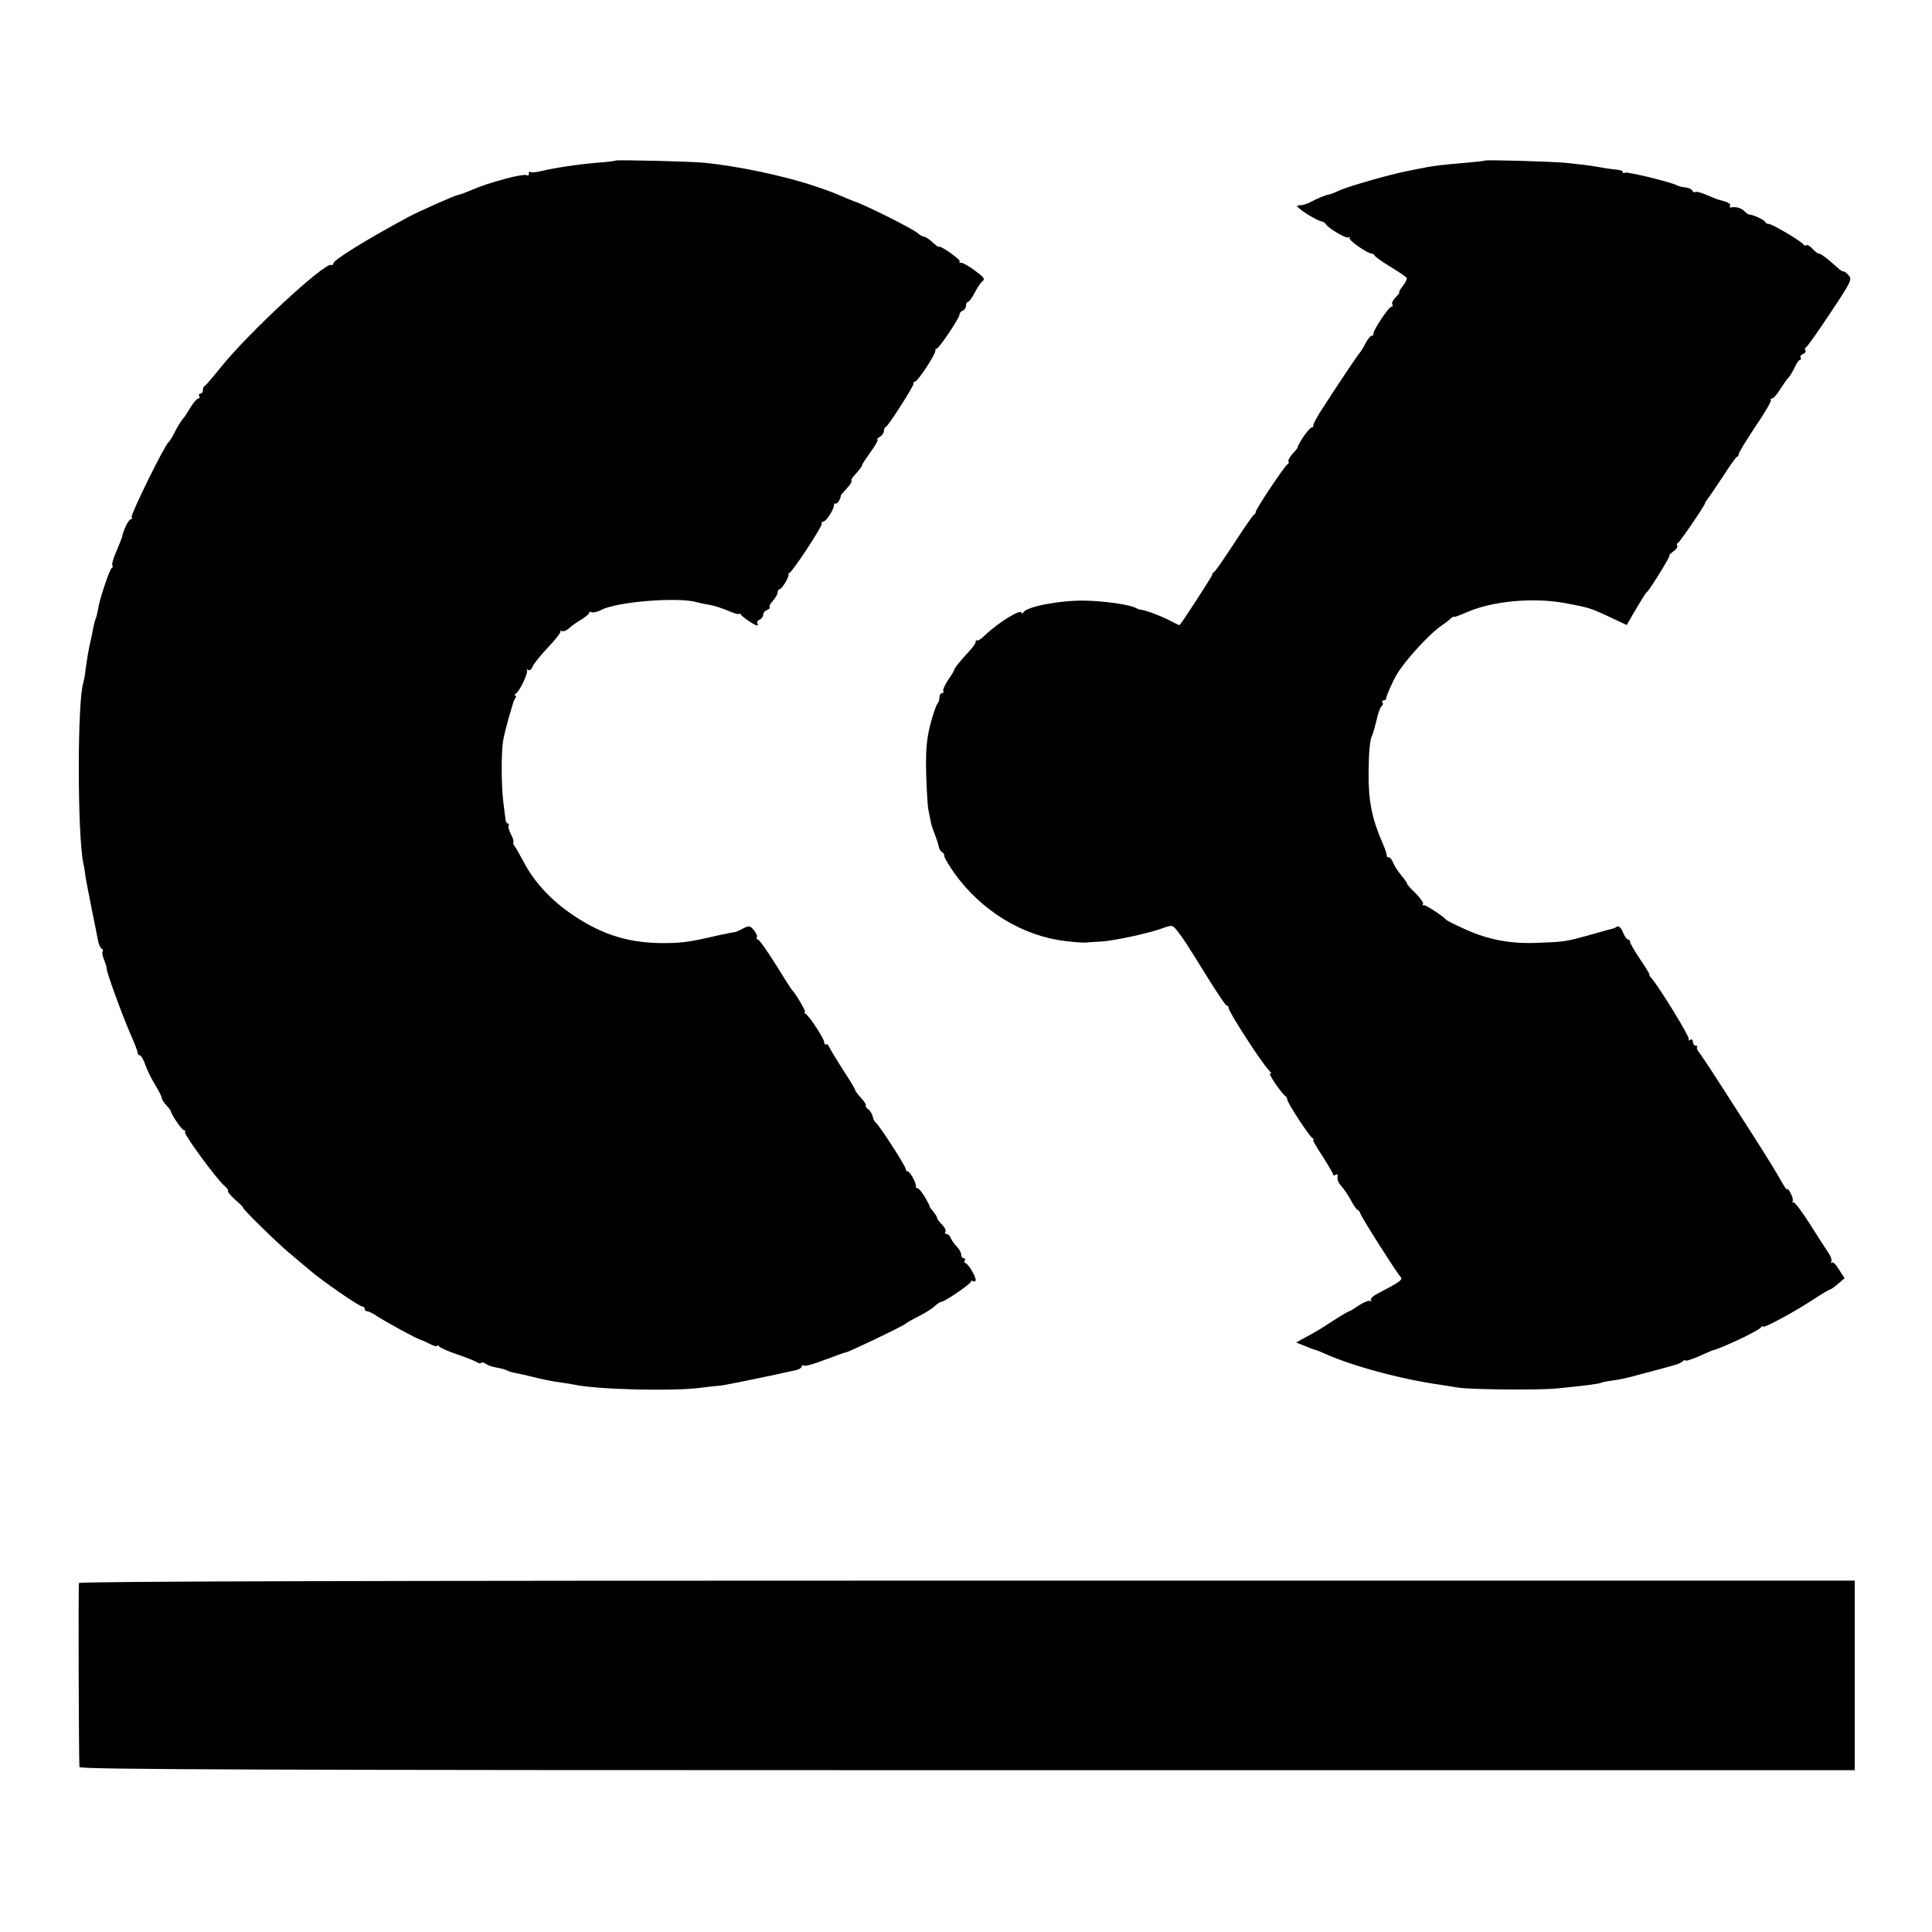
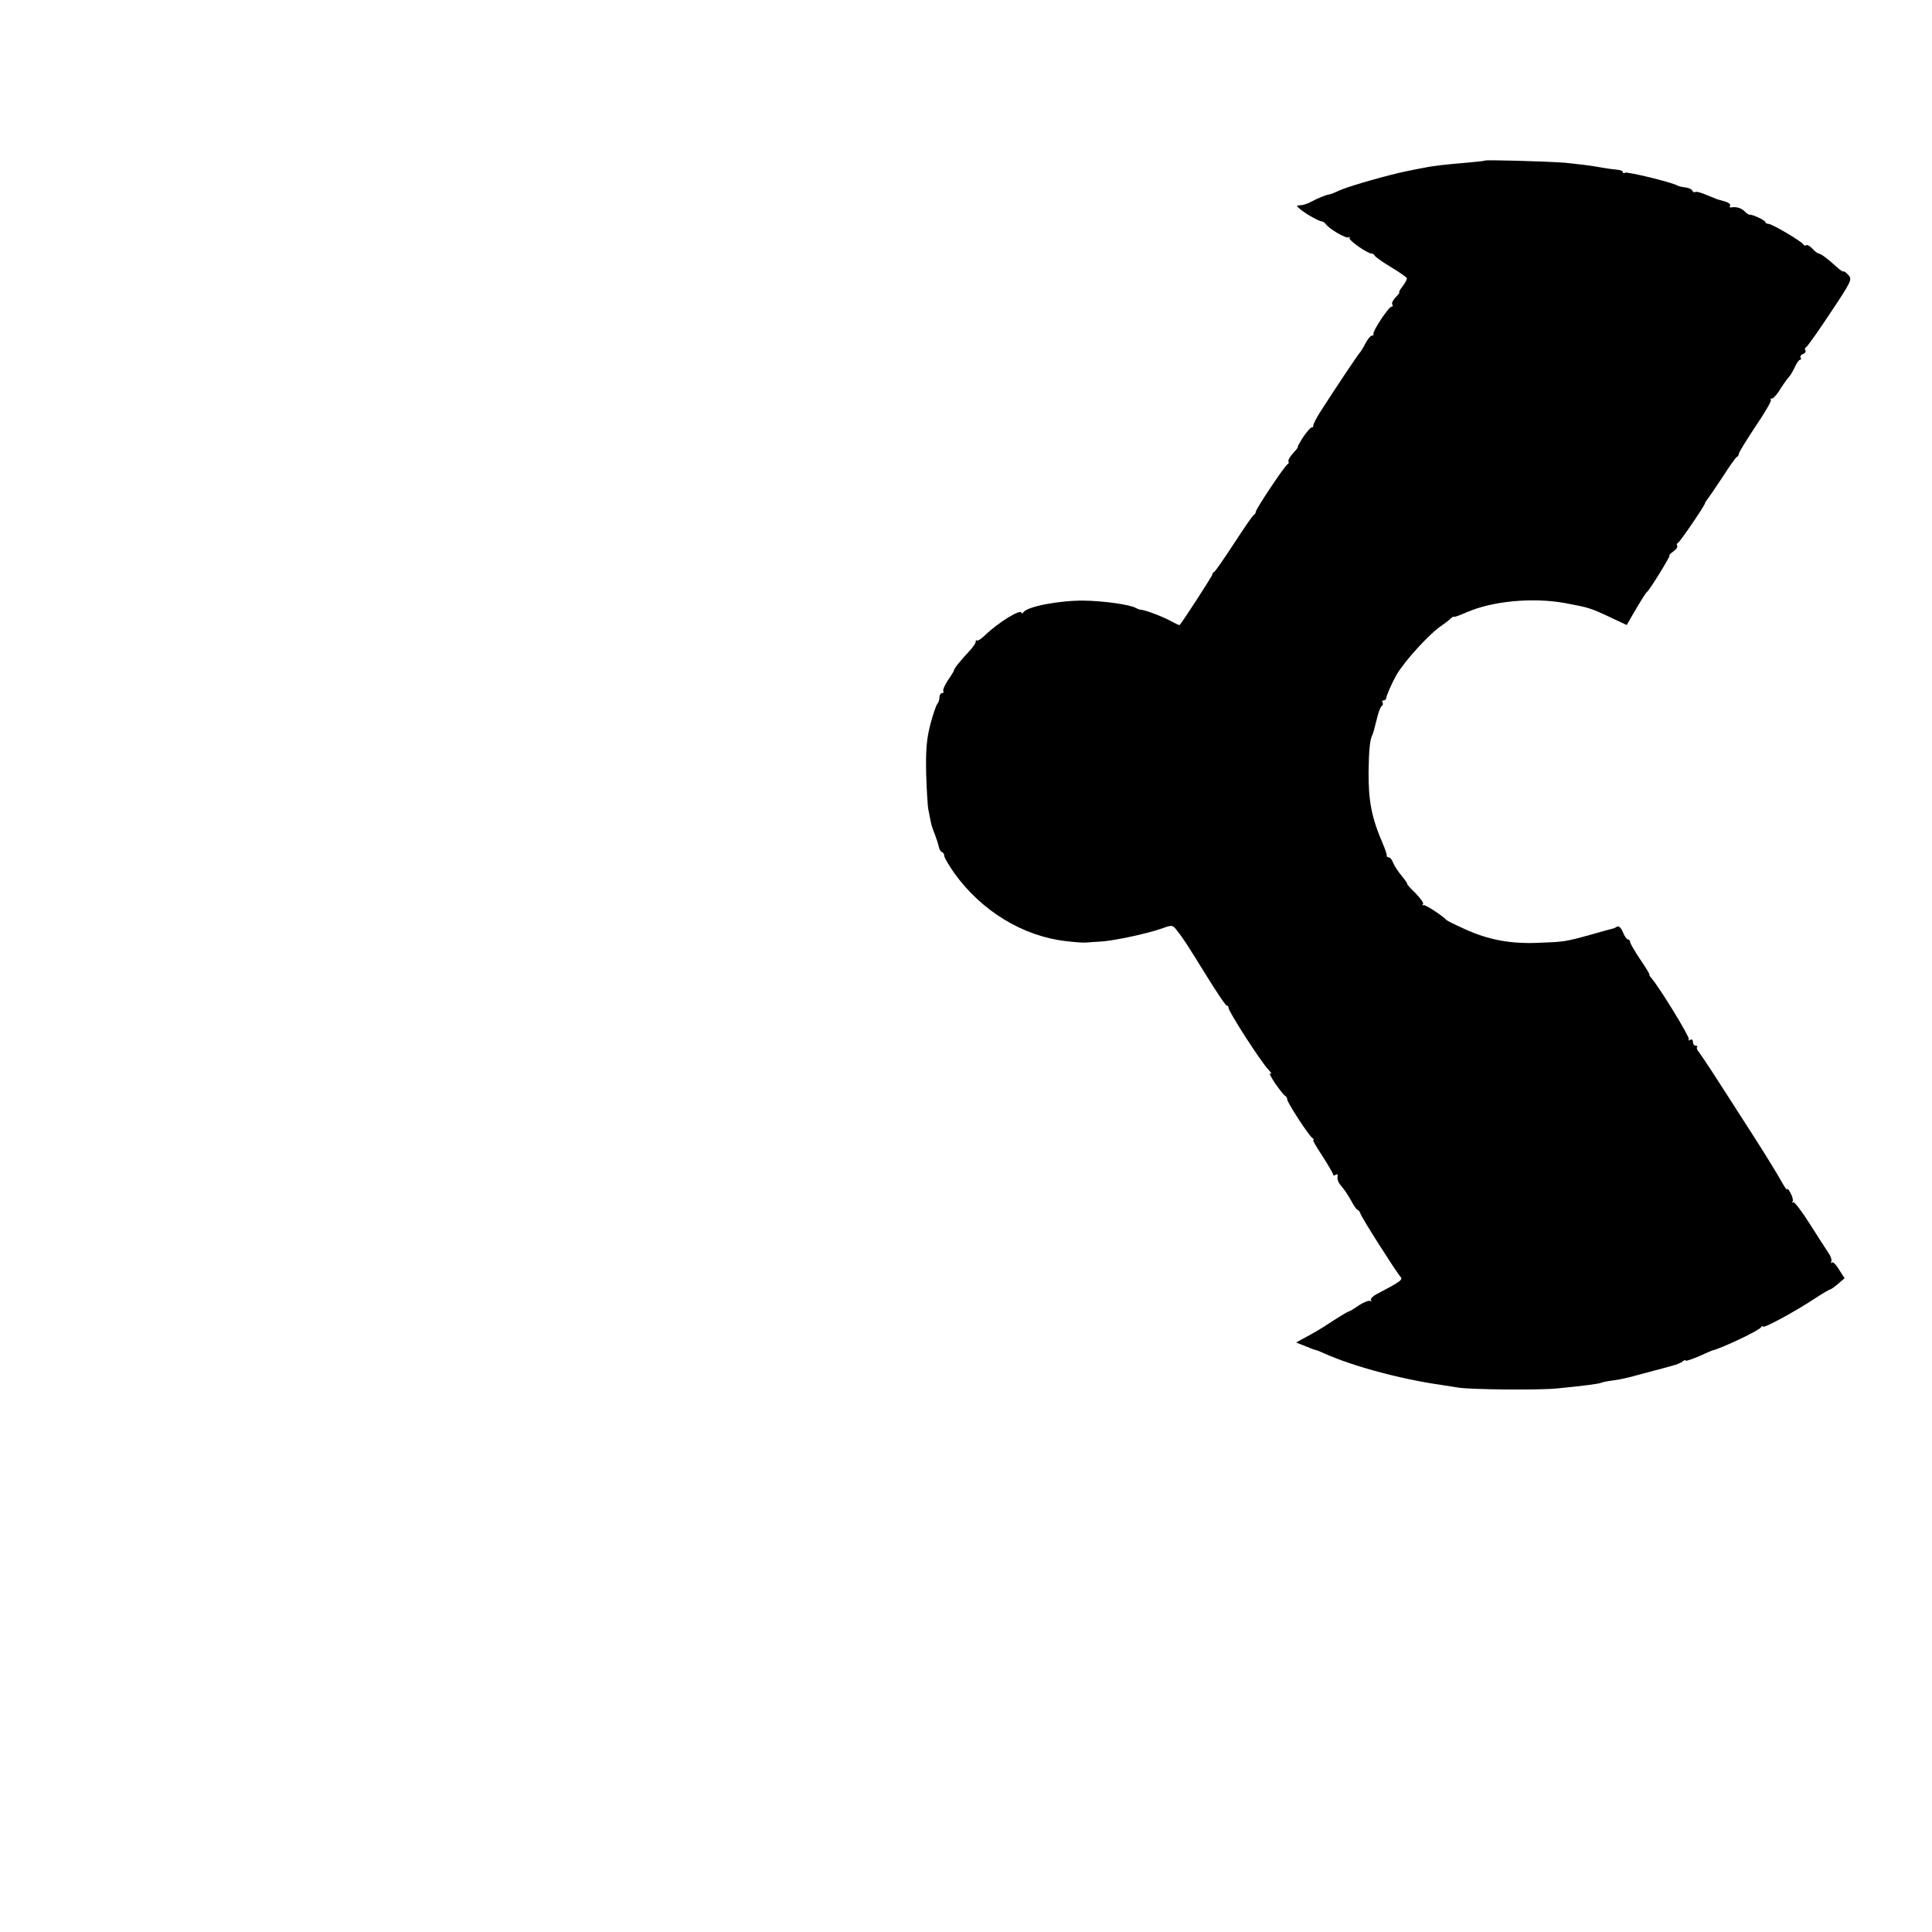
<svg xmlns="http://www.w3.org/2000/svg" version="1.0" width="800pt" height="800pt" viewBox="0 0 800 800" preserveAspectRatio="xMidYMid meet">
  <g transform="translate(0,800) scale(0.1,-0.1)" fill="#000000" stroke="none">
-     <path d="M2548 7335 c-2 -2 -37 -6 -78 -9 -81 -7 -173 -21 -232 -35 -20 -5 -39 -6 -42 -3 -4 3 -6 0 -6 -7 0 -7 -4 -10 -9 -6 -6 3 -43 -3 -84 -14 -70 -19 -100 -29 -157 -53 -14 -6 -33 -13 -43 -15 -16 -3 -164 -69 -207 -92 -178 -96 -310 -178 -310 -192 0 -5 -4 -8 -9 -6 -30 8 -343 -282 -456 -423 -33 -41 -63 -76 -67 -78 -5 -2 -8 -10 -8 -18 0 -8 -5 -14 -11 -14 -5 0 -7 -4 -4 -10 3 -5 2 -10 -4 -10 -5 0 -20 -17 -32 -37 -13 -21 -25 -40 -28 -43 -8 -7 -29 -41 -43 -70 -7 -14 -16 -27 -20 -31 -16 -11 -158 -301 -153 -310 4 -5 2 -9 -3 -9 -9 0 -30 -42 -36 -71 -2 -8 -13 -36 -24 -62 -12 -27 -20 -53 -17 -57 3 -5 2 -10 -2 -12 -9 -3 -53 -136 -57 -171 -2 -12 -6 -29 -9 -37 -4 -8 -8 -26 -11 -40 -2 -14 -7 -36 -10 -50 -9 -37 -16 -80 -22 -125 -2 -22 -7 -46 -9 -53 -25 -71 -25 -626 0 -747 3 -11 7 -36 9 -55 3 -19 15 -80 26 -135 11 -55 23 -113 26 -130 3 -16 10 -32 15 -33 5 -2 7 -7 4 -12 -3 -5 0 -21 7 -37 6 -15 11 -31 10 -35 -2 -10 63 -189 97 -267 17 -38 31 -74 31 -80 0 -6 4 -11 9 -11 5 0 15 -17 22 -37 7 -21 25 -59 41 -84 15 -25 28 -50 28 -56 0 -5 8 -18 18 -29 10 -10 18 -21 19 -24 2 -15 46 -80 55 -80 5 0 7 -4 4 -8 -5 -9 129 -192 162 -221 12 -10 19 -20 16 -23 -2 -3 11 -19 31 -37 20 -17 34 -31 31 -31 -8 0 148 -153 194 -190 23 -19 60 -51 82 -69 50 -44 206 -151 218 -151 6 0 10 -4 10 -10 0 -5 5 -10 11 -10 6 0 23 -8 37 -18 31 -21 173 -99 185 -100 4 -1 21 -9 37 -17 17 -9 30 -12 30 -8 0 5 4 3 8 -2 4 -6 39 -21 77 -34 39 -13 75 -28 81 -32 6 -5 14 -6 17 -2 4 3 12 1 19 -5 7 -5 27 -12 45 -15 17 -3 37 -8 43 -12 5 -3 23 -9 38 -11 15 -3 43 -9 62 -14 44 -11 86 -20 125 -25 17 -2 39 -6 50 -8 92 -21 416 -29 530 -13 33 4 67 8 75 8 12 0 216 42 318 65 12 3 22 10 22 15 0 5 4 7 10 3 5 -3 44 8 87 25 43 16 81 30 85 30 10 0 242 111 248 119 3 3 27 17 55 31 27 14 58 33 67 43 10 9 21 16 24 16 10 -3 124 74 124 84 0 4 5 5 10 2 6 -3 10 -1 10 5 0 17 -33 70 -43 70 -4 0 -5 5 -2 10 3 5 1 10 -4 10 -6 0 -11 7 -11 15 0 8 -8 23 -18 33 -10 10 -21 26 -25 35 -3 9 -11 17 -17 17 -6 0 -9 4 -5 10 3 5 -3 18 -15 30 -11 11 -20 23 -20 28 0 4 -8 16 -17 27 -9 11 -16 20 -14 20 2 0 -7 17 -19 38 -12 20 -26 37 -31 37 -5 0 -8 3 -7 8 3 12 -24 62 -34 62 -4 0 -8 4 -8 10 0 12 -110 182 -124 192 -5 3 -11 15 -12 24 -2 10 -10 24 -18 30 -9 6 -13 13 -11 16 3 3 -6 17 -20 32 -13 14 -24 29 -24 32 1 3 -22 41 -51 85 -28 44 -54 87 -57 95 -3 8 -8 12 -12 9 -4 -2 -8 2 -8 9 0 14 -60 107 -77 118 -6 4 -8 8 -3 8 6 0 -39 77 -53 90 -3 3 -34 51 -69 108 -35 56 -68 102 -73 102 -5 0 -7 4 -4 9 3 4 -3 18 -12 29 -17 20 -20 20 -48 6 -16 -9 -31 -15 -34 -14 -3 0 -34 -6 -70 -14 -119 -28 -154 -32 -240 -31 -142 3 -252 41 -375 128 -81 58 -146 130 -186 207 -16 30 -33 60 -38 66 -5 7 -8 14 -5 16 2 3 -2 18 -10 33 -8 16 -13 32 -10 37 3 4 1 8 -3 8 -5 0 -9 8 -10 18 -1 9 -5 42 -9 72 -8 65 -9 200 -1 251 3 20 14 63 23 95 10 33 18 61 19 64 0 3 4 11 8 18 5 6 5 12 0 12 -4 0 -3 4 3 8 17 11 53 89 46 98 -4 4 -2 4 5 0 7 -3 14 2 18 13 3 10 32 46 64 80 32 33 55 64 52 67 -3 4 -1 4 5 1 6 -3 20 2 30 11 10 10 34 27 52 37 17 11 32 23 32 28 0 4 4 5 10 2 5 -3 23 1 39 9 66 35 322 55 398 32 10 -3 34 -8 53 -11 19 -3 54 -15 77 -25 24 -10 43 -16 43 -12 0 4 4 2 8 -3 8 -12 58 -45 67 -45 4 0 4 4 1 9 -3 5 1 11 9 15 8 3 15 12 15 20 0 7 7 17 16 20 9 4 14 9 11 12 -3 4 3 15 14 27 10 11 19 27 19 34 0 7 4 13 8 13 10 0 43 56 37 64 -3 3 -2 4 1 2 8 -6 140 195 137 206 -2 5 1 8 6 8 11 0 44 50 44 67 0 7 4 10 8 8 5 -4 22 22 20 32 0 2 11 15 24 29 14 15 23 29 21 32 -3 2 0 10 7 18 26 29 37 43 37 49 0 3 16 27 36 55 20 27 32 50 27 50 -4 0 0 5 10 11 9 5 17 16 17 24 0 7 3 15 8 17 11 5 117 171 115 180 -2 4 1 8 6 8 11 0 84 111 84 127 0 7 2 11 5 9 5 -6 95 126 95 141 0 7 6 14 14 17 7 3 13 12 13 21 0 8 4 15 8 15 5 0 17 17 28 38 10 20 25 42 33 48 11 9 4 17 -34 45 -26 19 -52 33 -57 31 -5 -1 -7 1 -4 6 4 7 -80 67 -86 60 -2 -2 -14 7 -28 20 -13 12 -28 22 -34 22 -5 0 -17 6 -25 14 -22 19 -217 117 -261 131 -3 1 -18 7 -35 14 -50 22 -68 29 -130 50 -128 43 -318 83 -458 97 -64 6 -364 13 -369 9z" />
+     <path d="M2548 7335 z" />
    <path d="M6148 7335 c-2 -2 -37 -5 -78 -9 -76 -6 -138 -13 -175 -21 -11 -2 -43 -8 -71 -14 -74 -15 -232 -60 -274 -78 -19 -9 -39 -17 -45 -18 -15 -2 -47 -15 -77 -31 -14 -8 -34 -14 -45 -14 -16 -1 -16 -2 3 -18 25 -20 75 -48 88 -49 5 -1 12 -5 15 -10 13 -20 85 -62 95 -56 6 3 8 3 4 -2 -7 -8 74 -65 92 -65 4 0 10 -4 12 -8 2 -5 31 -26 66 -47 35 -21 65 -42 67 -46 3 -3 -5 -18 -16 -33 -11 -14 -18 -26 -15 -26 3 0 -3 -9 -14 -20 -12 -12 -18 -25 -15 -30 4 -6 2 -10 -3 -10 -12 0 -78 -101 -75 -112 2 -5 -1 -8 -7 -8 -5 0 -17 -15 -26 -32 -9 -18 -20 -35 -23 -38 -6 -5 -99 -144 -167 -250 -15 -25 -27 -48 -26 -52 1 -5 -2 -8 -7 -8 -4 0 -20 -18 -35 -40 -14 -22 -24 -40 -22 -40 3 0 -6 -12 -19 -26 -14 -15 -22 -30 -20 -34 3 -5 1 -10 -3 -12 -11 -4 -132 -186 -132 -197 0 -5 -4 -11 -8 -13 -4 -1 -41 -55 -82 -118 -41 -63 -78 -116 -82 -118 -5 -2 -8 -7 -8 -11 0 -6 -120 -191 -135 -209 -1 -2 -18 6 -36 16 -35 19 -106 46 -124 47 -5 0 -15 4 -21 7 -21 14 -135 30 -216 31 -99 1 -234 -24 -250 -48 -4 -5 -8 -7 -8 -3 0 20 -96 -39 -152 -93 -15 -15 -30 -24 -33 -21 -3 3 -5 0 -5 -6 0 -6 -12 -23 -27 -39 -35 -37 -63 -72 -63 -79 0 -3 -11 -21 -25 -41 -13 -20 -22 -40 -19 -45 3 -4 0 -8 -5 -8 -6 0 -11 -8 -11 -18 0 -10 -4 -22 -9 -27 -5 -6 -18 -44 -29 -86 -15 -59 -19 -104 -17 -200 2 -68 6 -136 9 -151 3 -16 8 -38 10 -50 2 -13 10 -36 17 -53 6 -16 14 -39 16 -50 2 -11 8 -21 13 -23 6 -2 10 -9 10 -16 0 -7 19 -39 42 -72 112 -156 284 -261 462 -281 33 -4 70 -7 81 -6 11 1 38 3 60 4 51 2 196 33 255 54 44 16 45 15 63 -7 31 -40 40 -55 122 -187 44 -71 82 -128 86 -126 3 2 6 -1 6 -8 0 -16 135 -225 165 -256 12 -13 17 -21 9 -16 -8 4 1 -14 19 -41 19 -27 37 -50 42 -52 4 -2 8 -8 8 -14 0 -13 89 -150 104 -160 6 -4 8 -8 4 -8 -4 0 13 -30 38 -67 24 -38 44 -72 44 -76 0 -5 5 -5 10 -2 6 4 10 3 9 -2 -3 -18 2 -30 19 -49 9 -10 26 -36 37 -56 11 -21 23 -38 27 -38 3 0 9 -8 12 -17 6 -18 146 -238 165 -260 11 -12 2 -19 -101 -73 -16 -9 -25 -20 -21 -25 4 -4 3 -5 -3 -2 -6 3 -27 -5 -47 -18 -20 -14 -38 -25 -41 -25 -3 0 -32 -17 -63 -37 -59 -39 -77 -49 -127 -76 l-29 -16 38 -15 c21 -9 40 -16 42 -16 3 0 19 -6 36 -14 115 -52 317 -107 487 -131 25 -4 56 -9 70 -11 51 -8 337 -11 410 -3 111 11 172 19 179 23 3 2 26 7 51 10 25 3 70 13 100 22 30 8 64 17 75 20 11 3 25 6 30 8 6 2 24 6 40 11 17 4 36 12 43 18 6 5 12 7 12 3 0 -3 24 5 53 17 28 13 54 24 57 25 34 7 194 82 202 96 4 6 8 7 8 3 0 -10 133 62 213 115 32 21 61 38 64 38 3 0 18 10 33 23 l28 24 -23 36 c-12 20 -25 34 -30 29 -4 -4 -5 -2 -2 4 3 6 -2 22 -11 35 -9 13 -44 67 -78 121 -34 54 -65 94 -69 90 -5 -4 -6 -2 -2 3 3 6 -1 21 -9 35 -7 14 -13 21 -14 15 0 -5 -10 9 -23 32 -12 23 -66 111 -120 195 -54 84 -123 191 -153 238 -30 47 -61 92 -68 102 -8 9 -12 19 -9 22 4 3 1 6 -5 6 -7 0 -12 7 -12 16 0 9 -5 12 -12 8 -6 -4 -8 -3 -5 3 5 8 -121 214 -155 253 -7 8 -11 15 -8 15 2 0 -15 28 -38 62 -23 34 -42 67 -42 72 0 6 -4 11 -9 11 -5 0 -14 13 -21 30 -7 18 -17 27 -24 23 -6 -4 -15 -8 -21 -9 -5 -1 -45 -12 -87 -24 -108 -30 -112 -30 -218 -34 -114 -5 -207 12 -305 57 -38 17 -72 34 -75 37 -19 20 -87 64 -95 62 -5 -2 -7 0 -3 4 5 4 -10 24 -31 46 -22 21 -37 38 -34 38 2 0 -7 14 -22 32 -15 18 -31 42 -36 55 -5 13 -13 23 -19 23 -5 0 -9 3 -8 8 1 4 -6 25 -15 46 -47 108 -61 178 -60 301 1 86 6 135 15 150 3 6 11 34 18 63 6 28 16 55 21 58 5 3 7 10 4 15 -4 5 -1 9 4 9 6 0 11 4 11 9 0 9 24 64 43 97 33 57 138 172 187 204 12 8 29 21 36 28 8 7 14 11 14 8 0 -3 24 6 54 19 105 46 272 62 405 38 102 -19 106 -20 197 -63 l60 -28 27 47 c40 68 51 85 58 91 13 12 98 150 92 150 -4 0 3 7 15 16 12 8 20 19 17 24 -3 4 -2 10 3 12 8 3 112 156 112 164 0 3 5 10 10 17 6 7 34 48 63 92 28 44 55 82 59 83 5 2 8 8 8 13 0 5 31 56 69 113 39 57 67 106 64 110 -4 3 -1 6 5 6 5 0 21 17 33 38 13 20 29 43 35 49 7 7 18 26 26 43 7 16 17 30 21 30 5 0 6 4 3 9 -3 5 1 12 10 15 8 3 13 10 10 15 -4 5 -2 11 2 13 5 1 50 65 101 142 88 132 91 139 75 157 -10 11 -19 17 -21 15 -2 -2 -14 6 -27 18 -36 33 -66 56 -75 56 -4 0 -16 9 -26 20 -10 11 -21 17 -25 15 -5 -3 -10 -2 -12 2 -5 12 -130 86 -145 86 -7 0 -13 4 -13 7 0 8 -55 33 -65 31 -3 -1 -13 5 -21 14 -14 14 -35 20 -57 16 -5 -1 -6 3 -3 8 3 5 -6 12 -22 17 -15 4 -29 8 -32 9 -3 1 -22 9 -44 18 -21 9 -42 15 -46 12 -5 -3 -10 0 -12 5 -2 6 -15 12 -29 14 -13 1 -29 5 -34 8 -21 13 -207 58 -216 53 -5 -4 -9 -2 -9 2 0 5 -10 9 -22 10 -13 1 -50 6 -82 12 -33 6 -94 13 -135 17 -76 6 -329 13 -333 9z" />
-     <path d="M327 1445 c-3 -9 -1 -730 2 -762 1 -10 743 -13 3676 -13 l3675 0 0 393 0 392 -3675 0 c-2441 0 -3676 -3 -3678 -10z" />
  </g>
</svg>